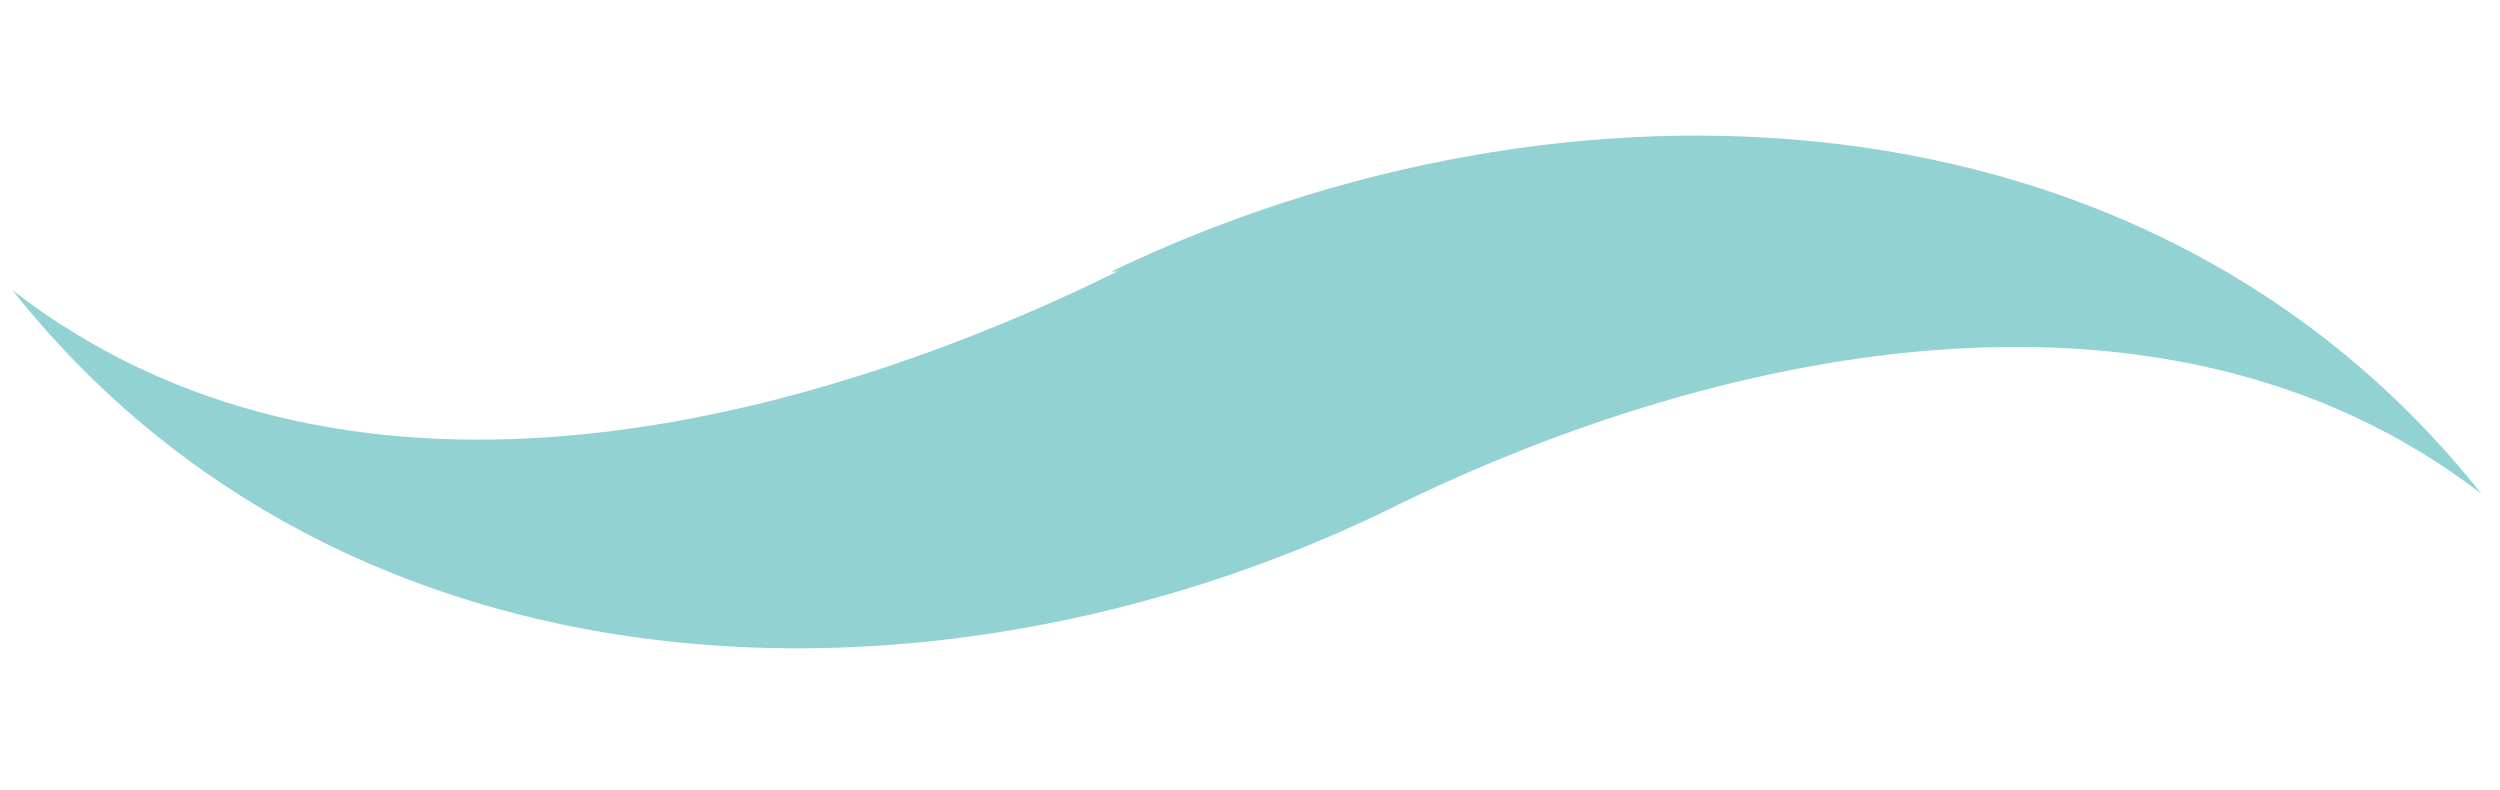
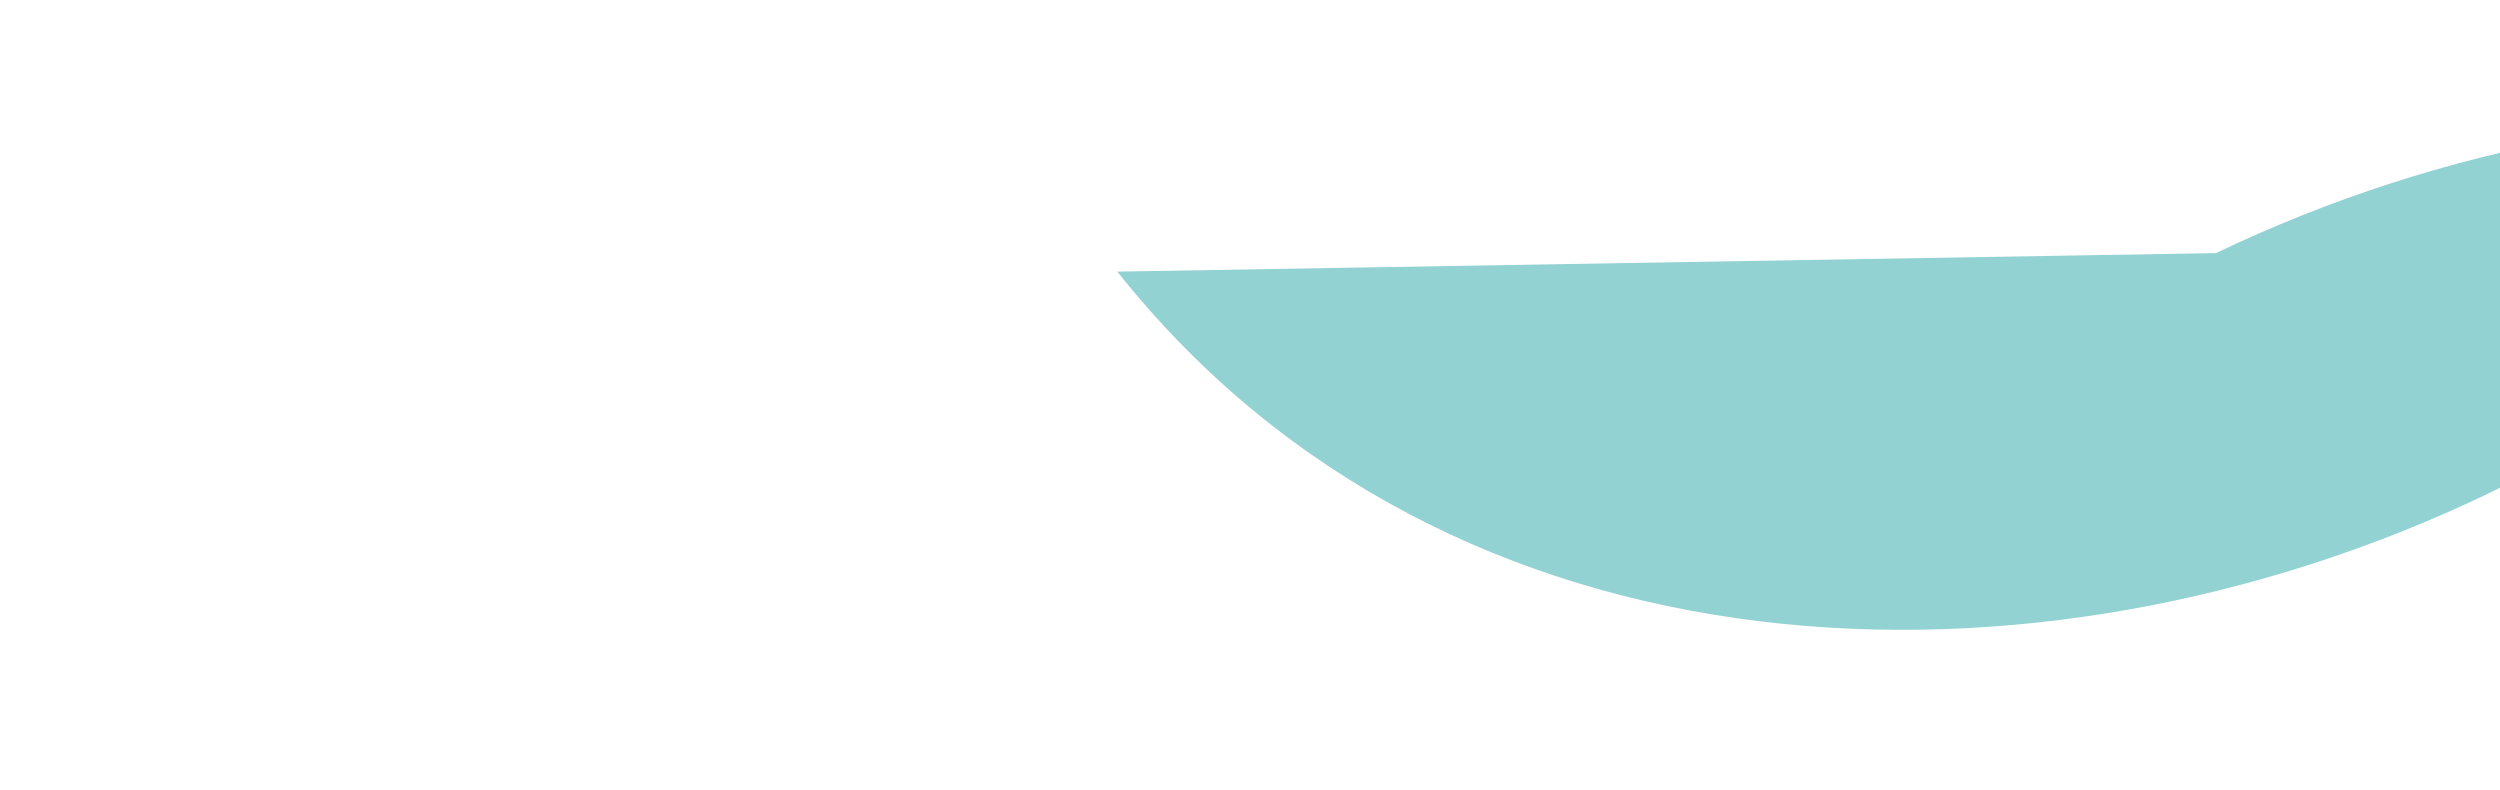
<svg xmlns="http://www.w3.org/2000/svg" id="_レイヤー_2" version="1.1" viewBox="0 0 40.5 12.8">
  <defs>
    <style>
      .st0 {
        fill: #93d2d3;
        mix-blend-mode: multiply;
      }

      .st0, .st1 {
        isolation: isolate;
      }

      .st2 {
        fill: #ecdee3;
      }

      .st3 {
        display: none;
      }
    </style>
  </defs>
  <g id="OJ" class="st3">
-     <rect class="st2" width="40.5" height="12.8" />
-   </g>
+     </g>
  <g class="st1">
    <g id="_レイヤー_1">
-       <path class="st0" d="M18.1,4.4h0C12.8,7,5.5,8.8.2,4.7c5.4,6.8,14.9,7.1,22.2,3.6,5.2-2.6,12.6-4.3,17.8-.3-5.4-6.8-14.9-7.1-22.2-3.6" />
+       <path class="st0" d="M18.1,4.4h0c5.4,6.8,14.9,7.1,22.2,3.6,5.2-2.6,12.6-4.3,17.8-.3-5.4-6.8-14.9-7.1-22.2-3.6" />
    </g>
  </g>
</svg>